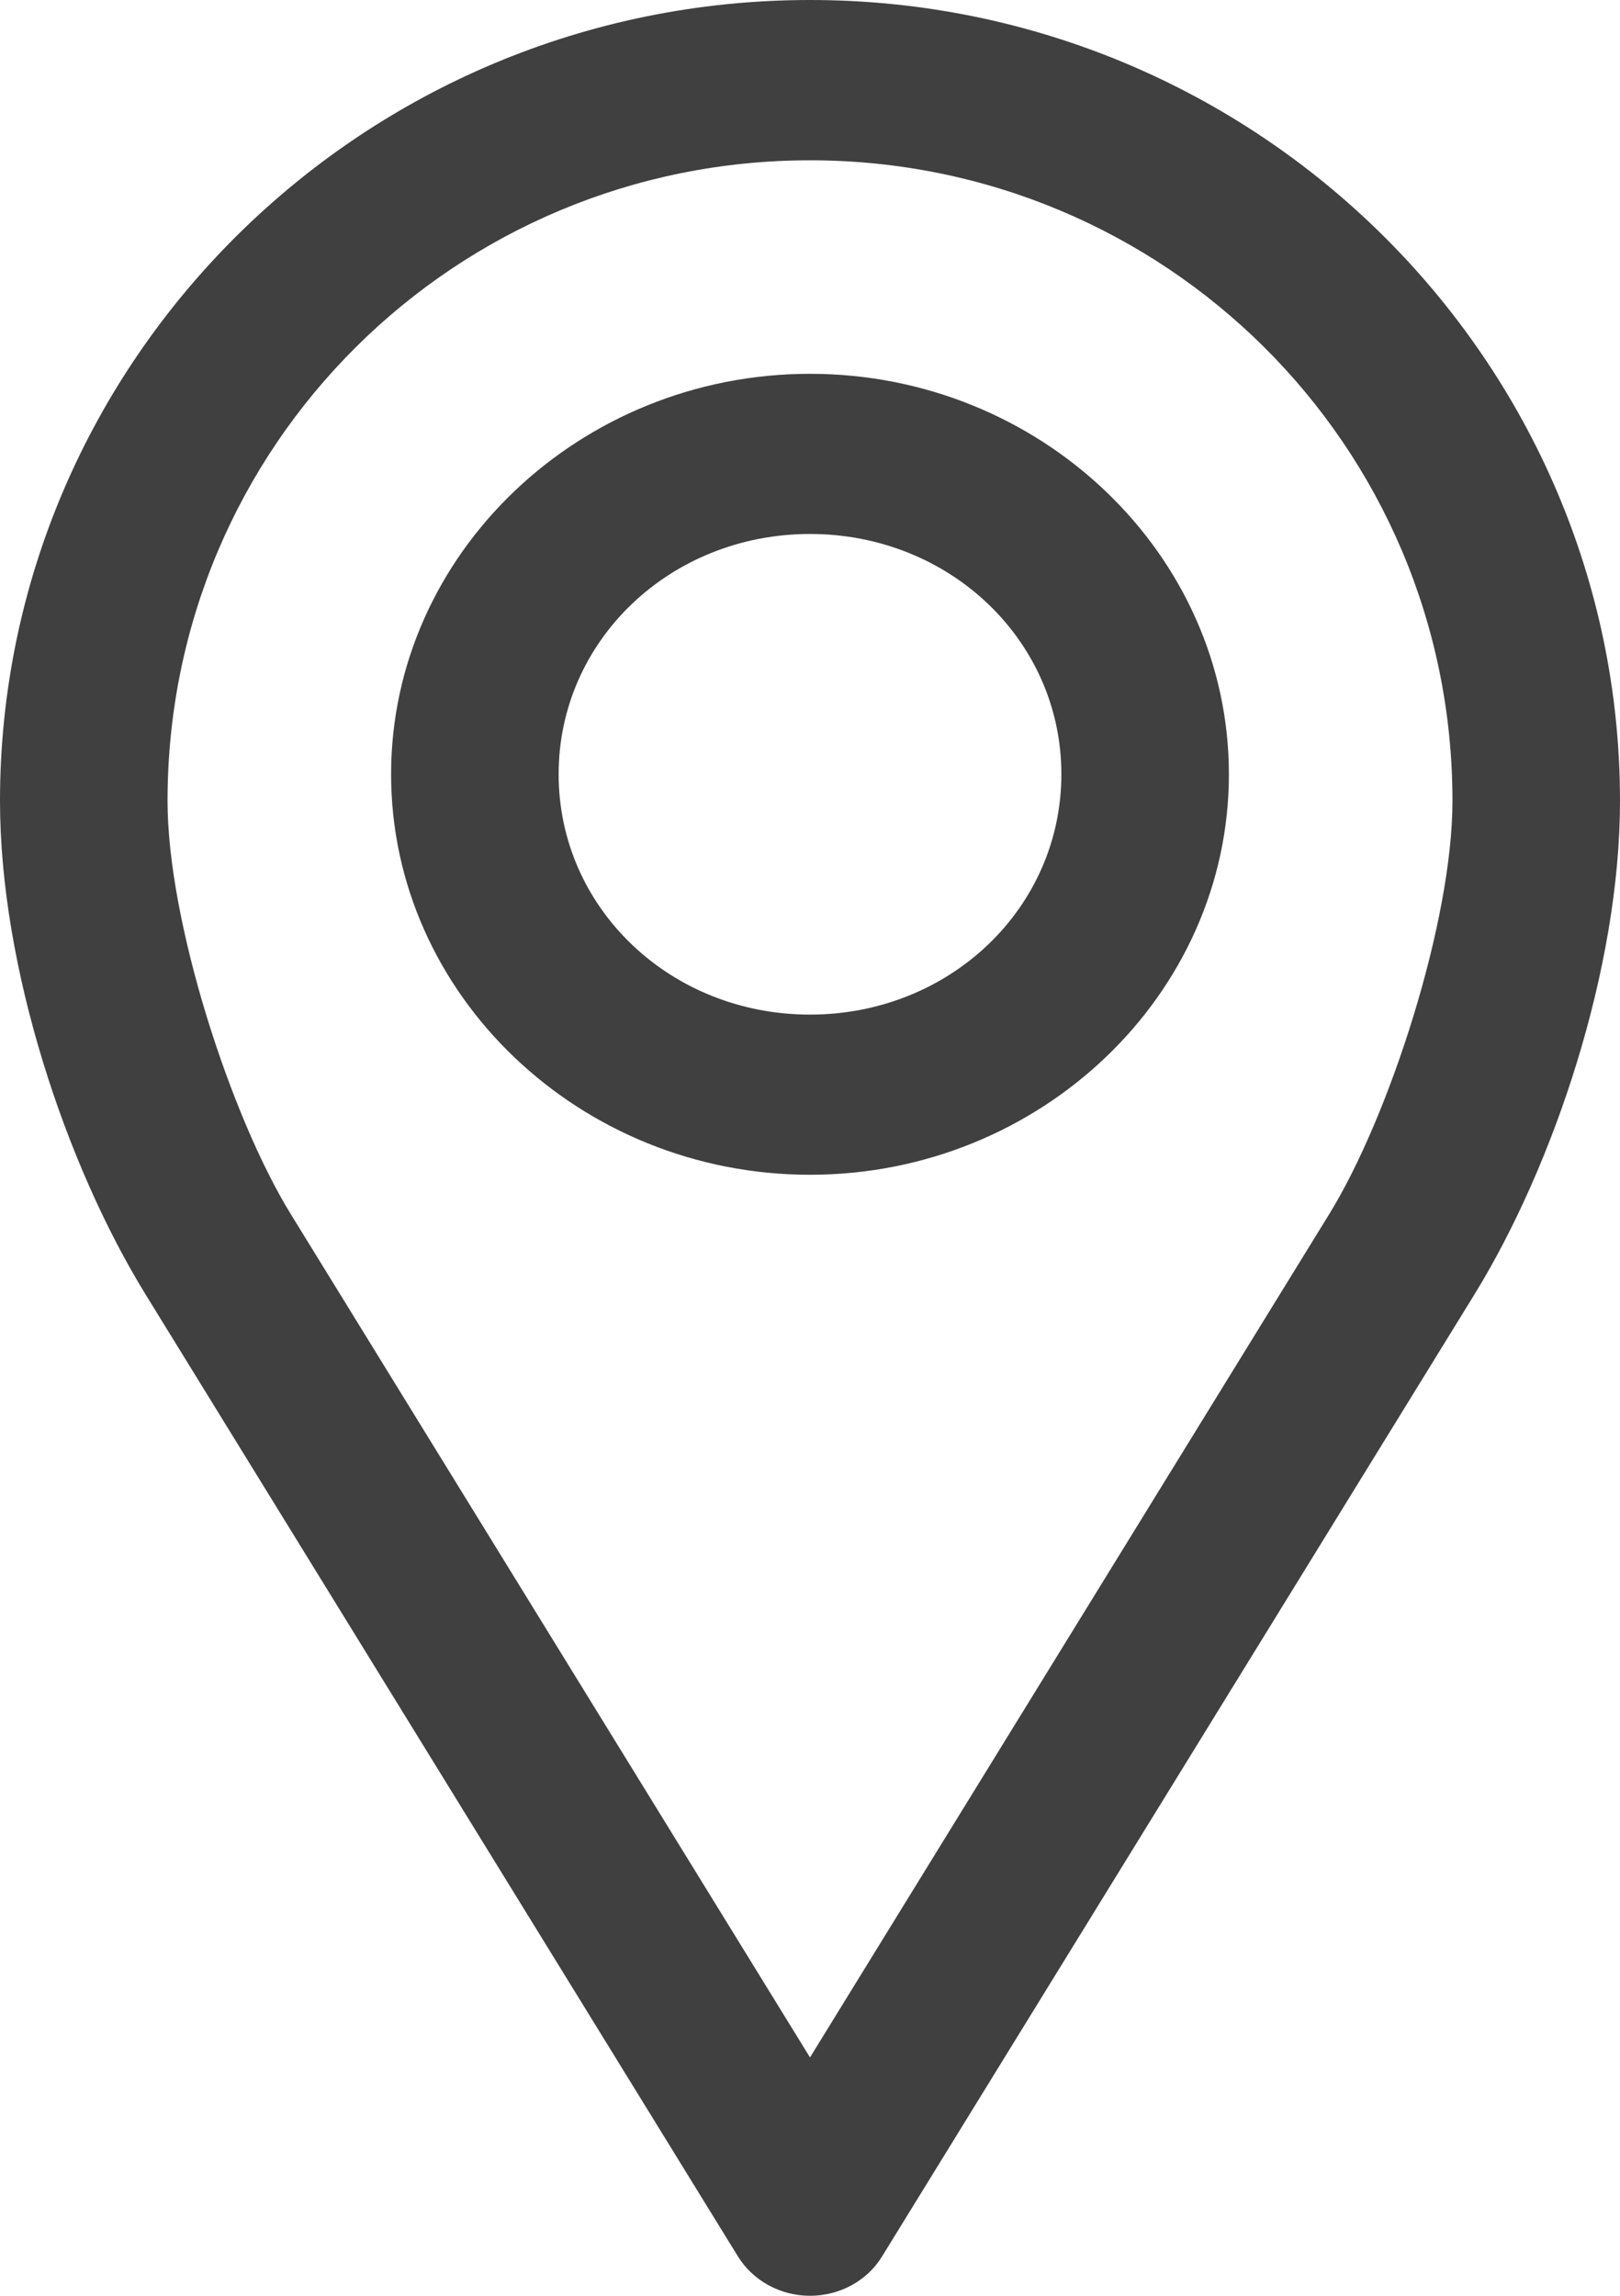
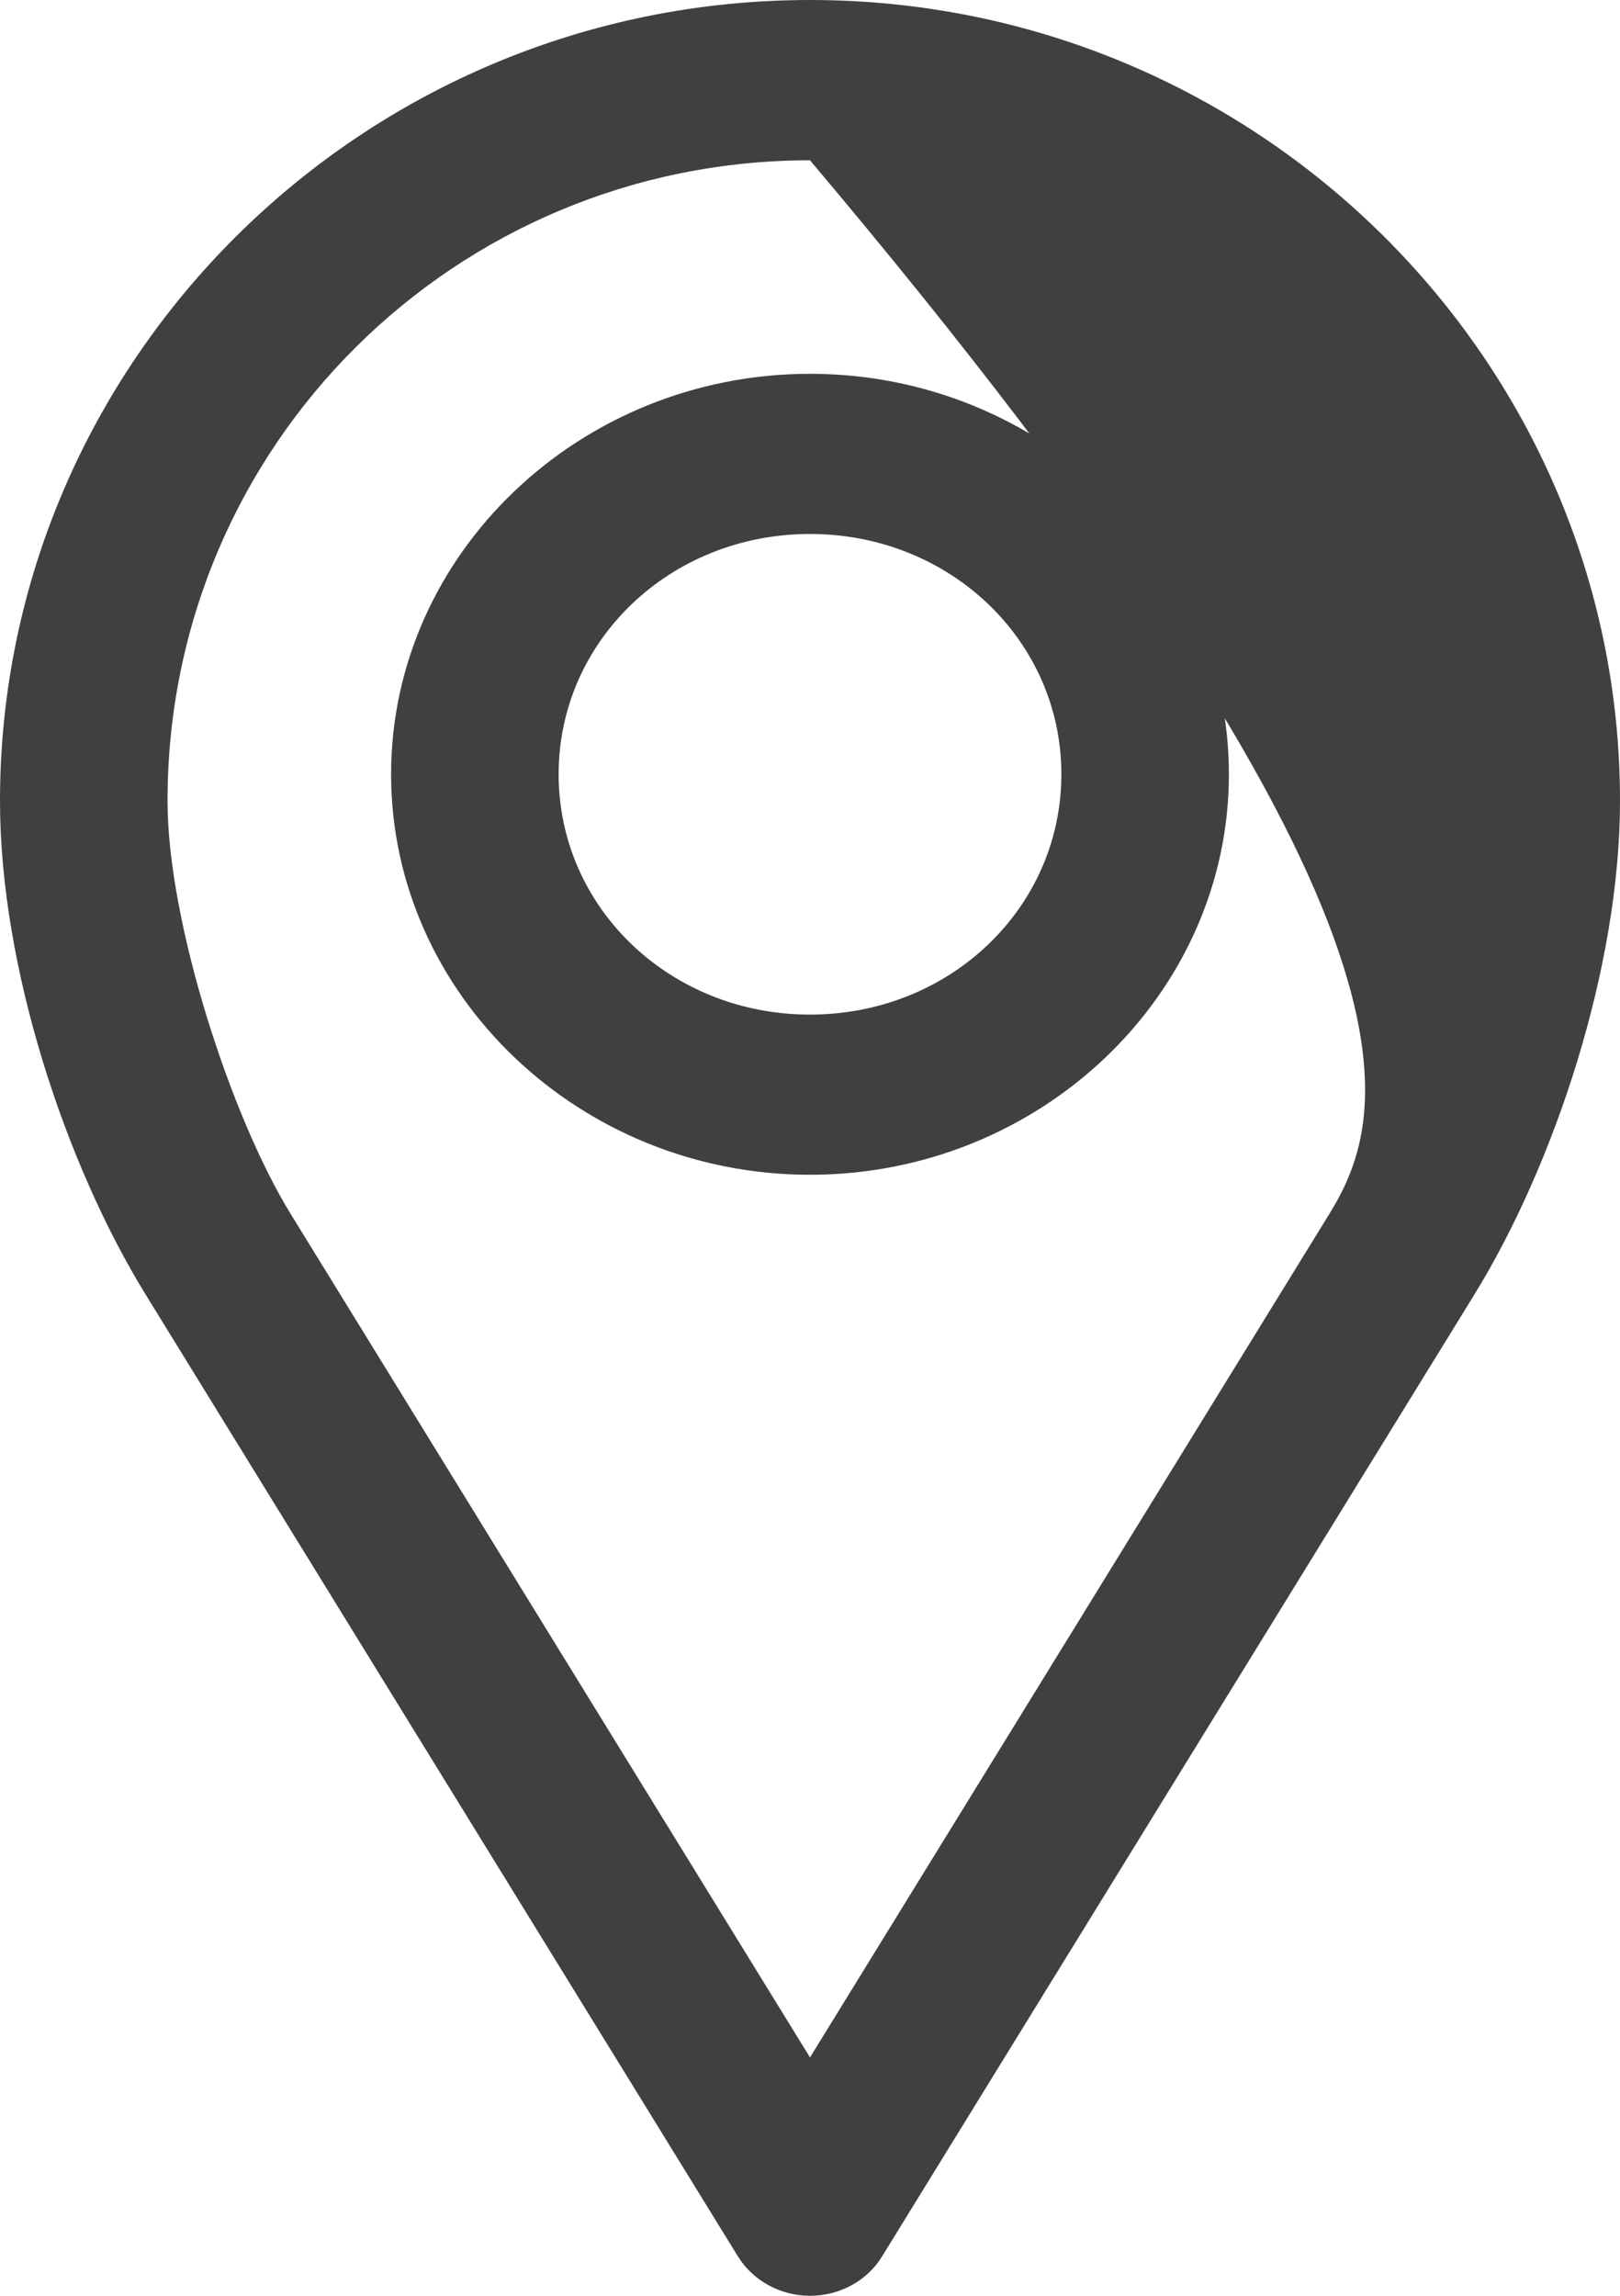
<svg xmlns="http://www.w3.org/2000/svg" width="12" height="17" viewBox="0 0 12 17" fill="none">
-   <path d="M6 0C2.681 0 0 2.674 0 5.931C0 7.163 0.486 8.624 1.08 9.588L5.464 16.705C5.575 16.887 5.779 17 6 17C6.221 17 6.426 16.888 6.536 16.705L10.92 9.588C11.514 8.624 12 7.163 12 5.931C12 2.674 9.319 0 6 0ZM6 1.187C8.622 1.187 10.759 3.292 10.759 5.931C10.759 6.824 10.292 8.266 9.847 8.989L6 15.235L2.153 8.989C1.708 8.266 1.241 6.824 1.241 5.931C1.241 3.292 3.378 1.187 6 1.187ZM6 2.768C4.293 2.768 2.897 4.103 2.897 5.733C2.897 7.364 4.293 8.699 6 8.699C7.707 8.699 9.103 7.364 9.103 5.733C9.103 4.103 7.707 2.768 6 2.768ZM6 3.954C7.036 3.954 7.862 4.744 7.862 5.733C7.862 6.723 7.036 7.513 6 7.513C4.964 7.513 4.138 6.723 4.138 5.733C4.138 4.744 4.964 3.954 6 3.954Z" fill="#404040" />
+   <path d="M6 0C2.681 0 0 2.674 0 5.931C0 7.163 0.486 8.624 1.08 9.588L5.464 16.705C5.575 16.887 5.779 17 6 17C6.221 17 6.426 16.888 6.536 16.705L10.92 9.588C11.514 8.624 12 7.163 12 5.931C12 2.674 9.319 0 6 0ZM6 1.187C10.759 6.824 10.292 8.266 9.847 8.989L6 15.235L2.153 8.989C1.708 8.266 1.241 6.824 1.241 5.931C1.241 3.292 3.378 1.187 6 1.187ZM6 2.768C4.293 2.768 2.897 4.103 2.897 5.733C2.897 7.364 4.293 8.699 6 8.699C7.707 8.699 9.103 7.364 9.103 5.733C9.103 4.103 7.707 2.768 6 2.768ZM6 3.954C7.036 3.954 7.862 4.744 7.862 5.733C7.862 6.723 7.036 7.513 6 7.513C4.964 7.513 4.138 6.723 4.138 5.733C4.138 4.744 4.964 3.954 6 3.954Z" fill="#404040" />
</svg>